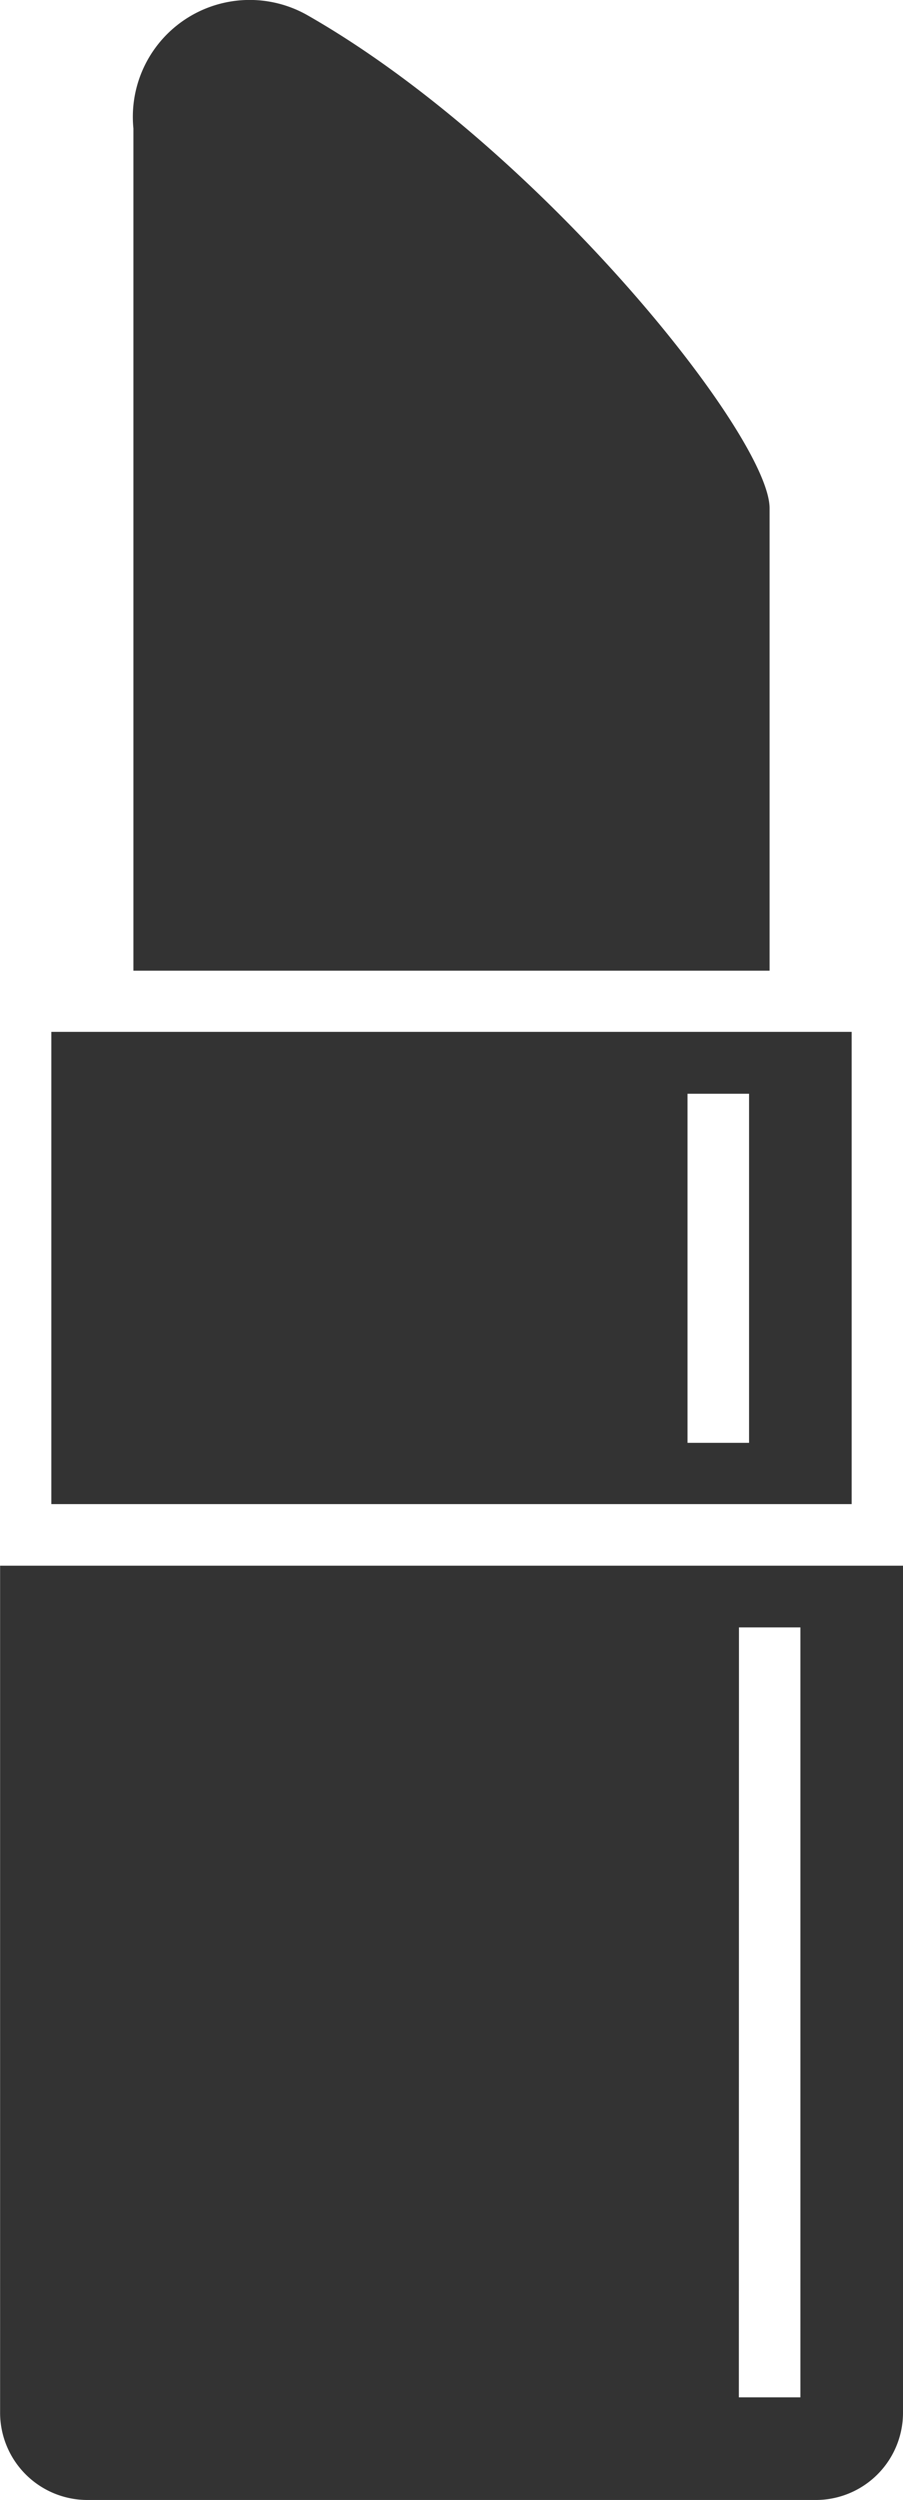
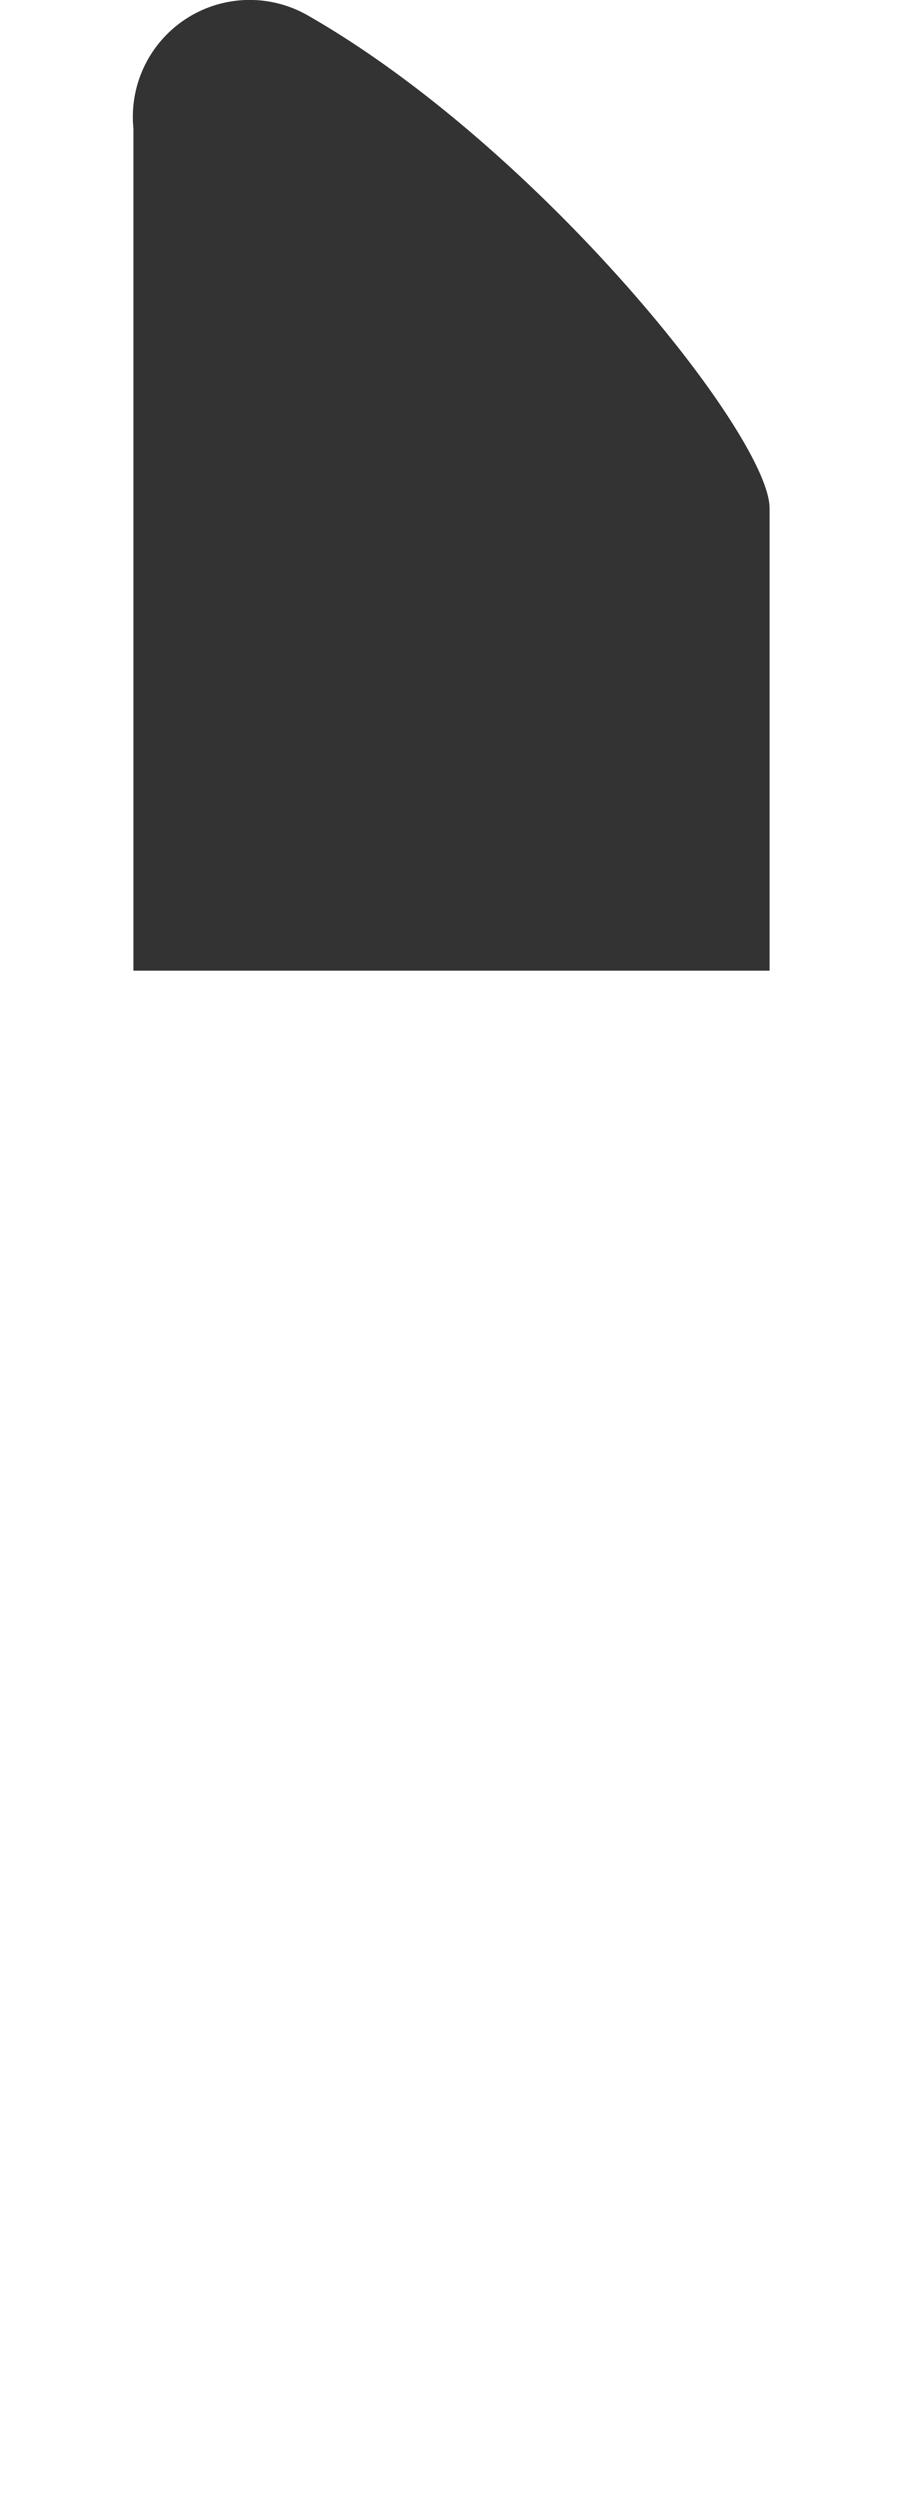
<svg xmlns="http://www.w3.org/2000/svg" width="8.934" height="24.722" viewBox="0 0 8.934 24.722">
  <g id="ルージュアイコン1" transform="translate(0 0)">
    <path id="パス_74" data-name="パス 74" d="M190.821,1.271A1.156,1.156,0,0,1,192.547.154c2.287,1.307,4.568,4.162,4.568,4.873V9.6h-6.294Z" transform="translate(-189.501 -0.001)" fill="#333" />
-     <path id="パス_75" data-name="パス 75" d="M174.006,211.336h7.918v4.67h-7.918ZM180.3,215.4h.609v-3.452H180.3Z" transform="translate(-173.498 -201.132)" fill="#333" />
-     <path id="パス_76" data-name="パス 76" d="M172.423,320.663v8.376a.863.863,0,0,1-.863.863h-7.207a.864.864,0,0,1-.863-.863v-8.376Zm-1.624,8.224h.609v-7.614H170.8Z" transform="translate(-163.489 -305.18)" fill="#333" />
  </g>
</svg>